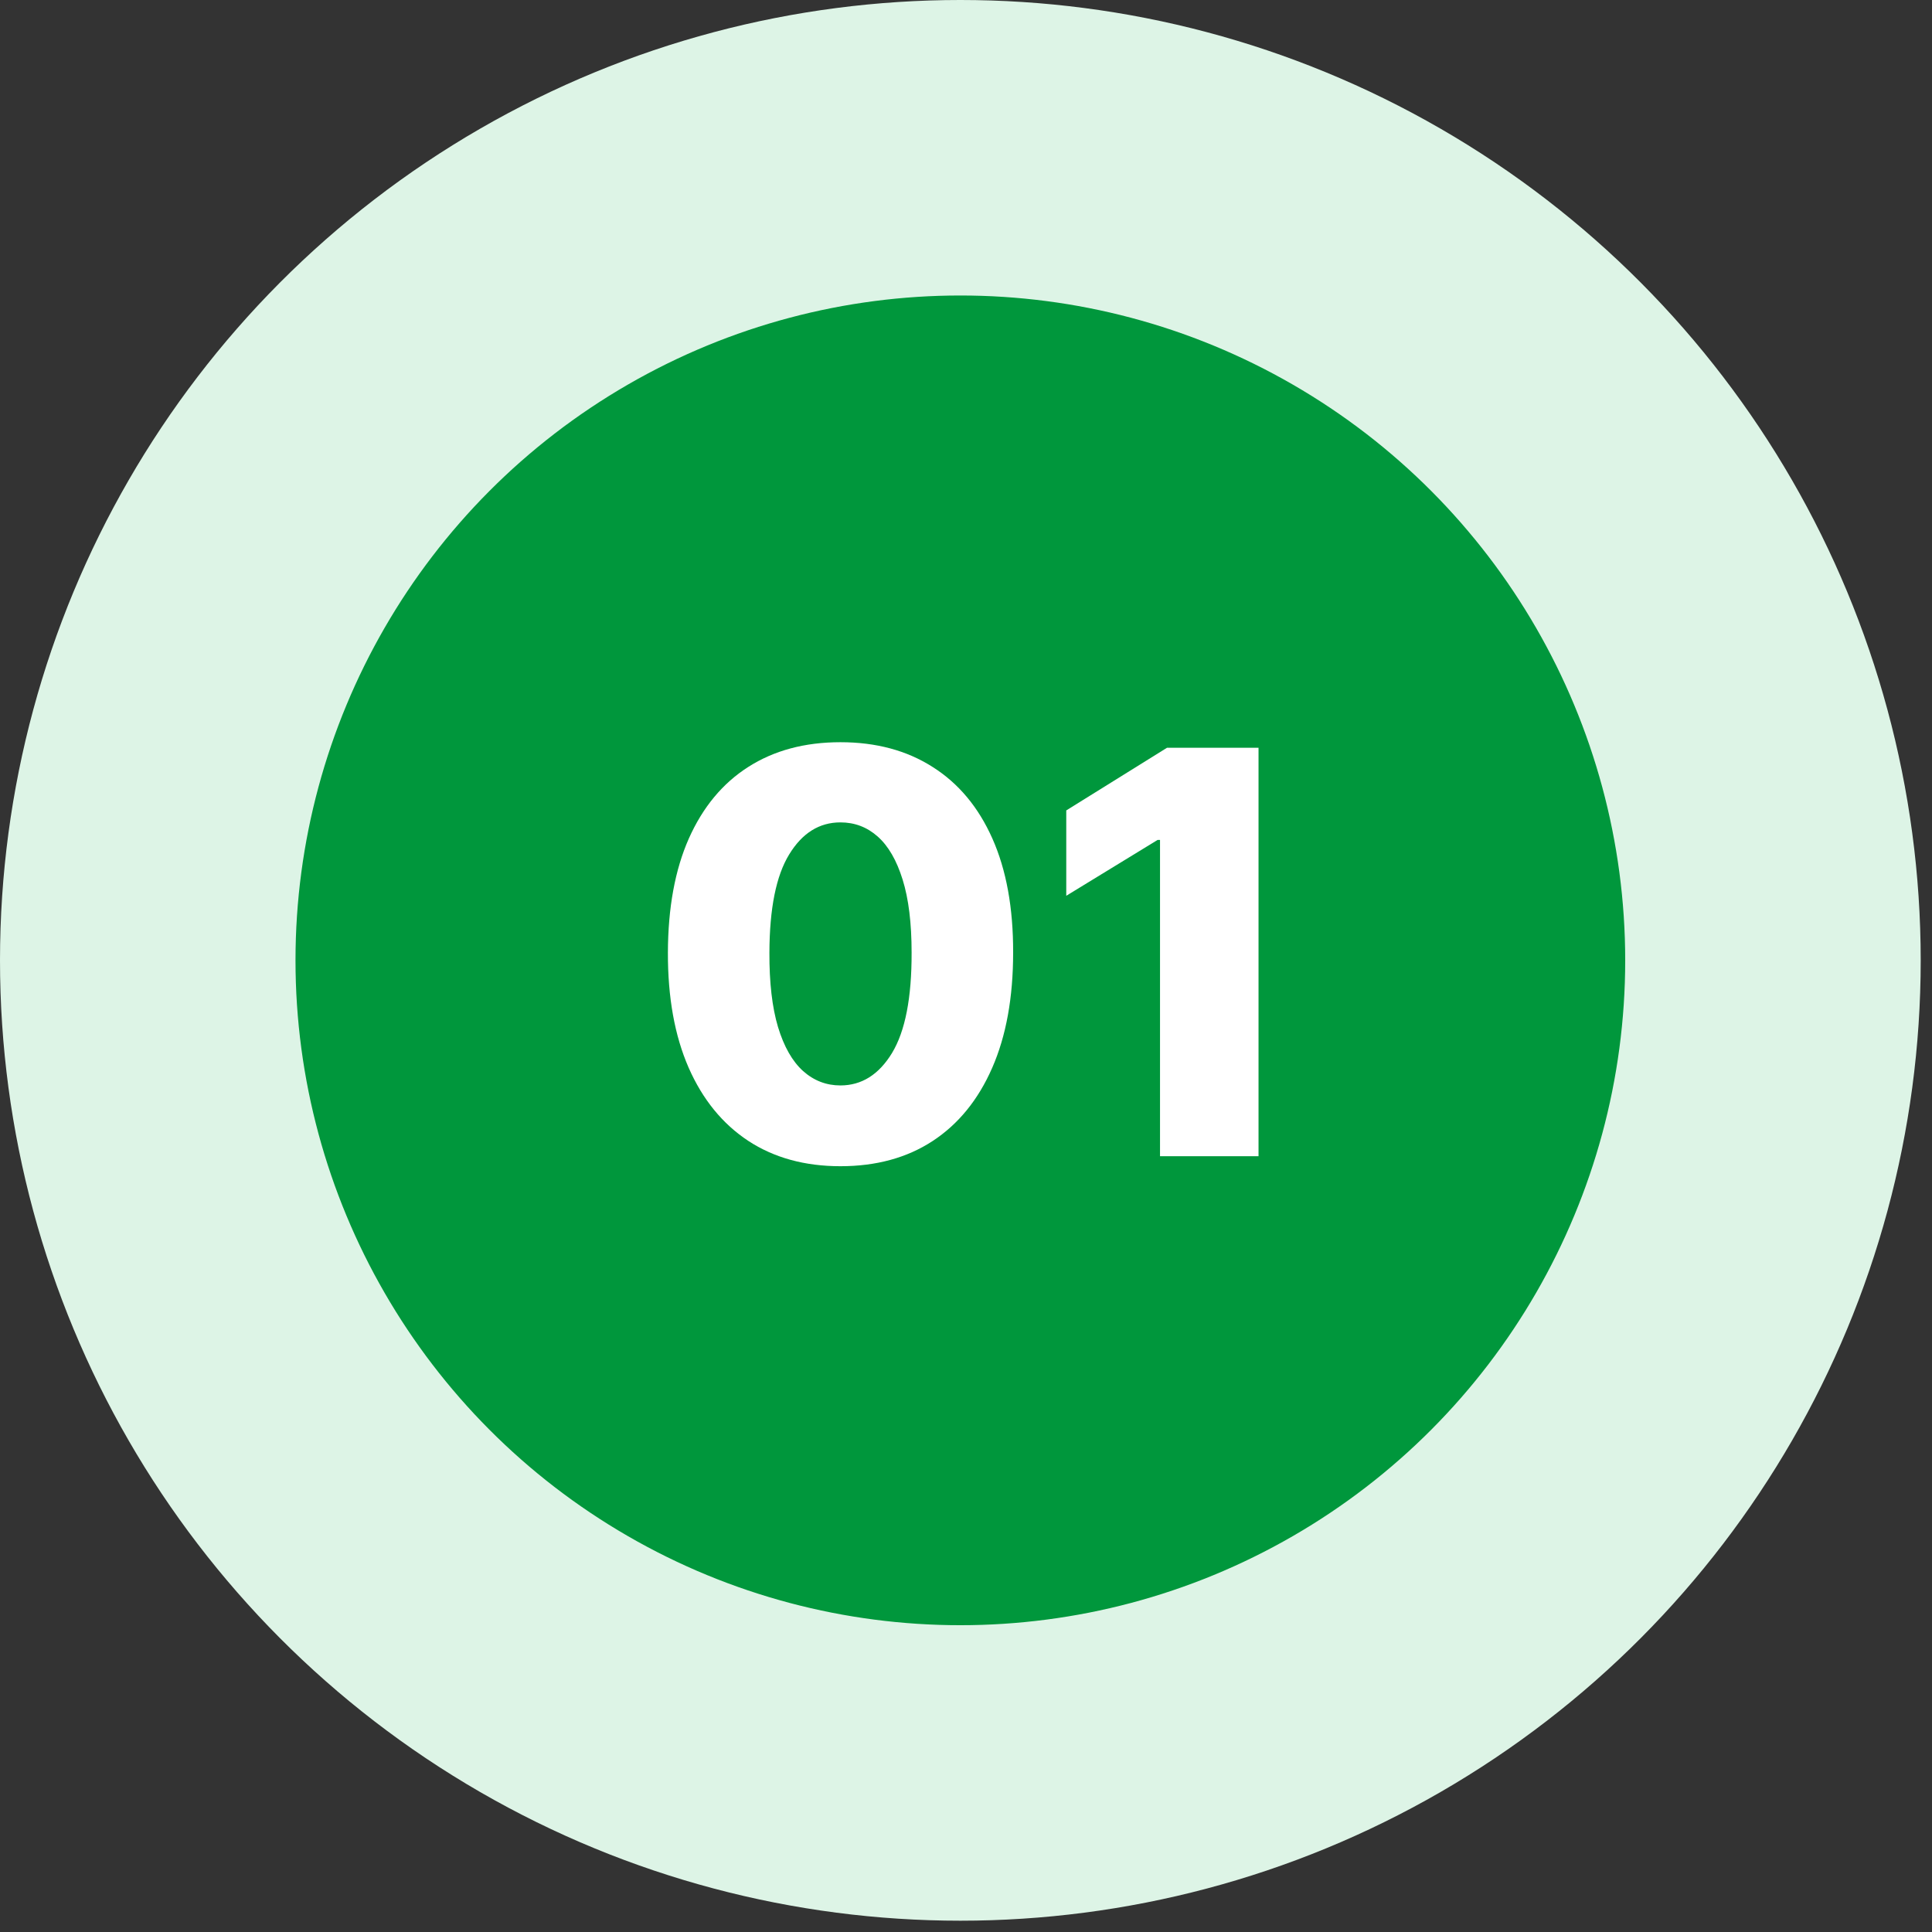
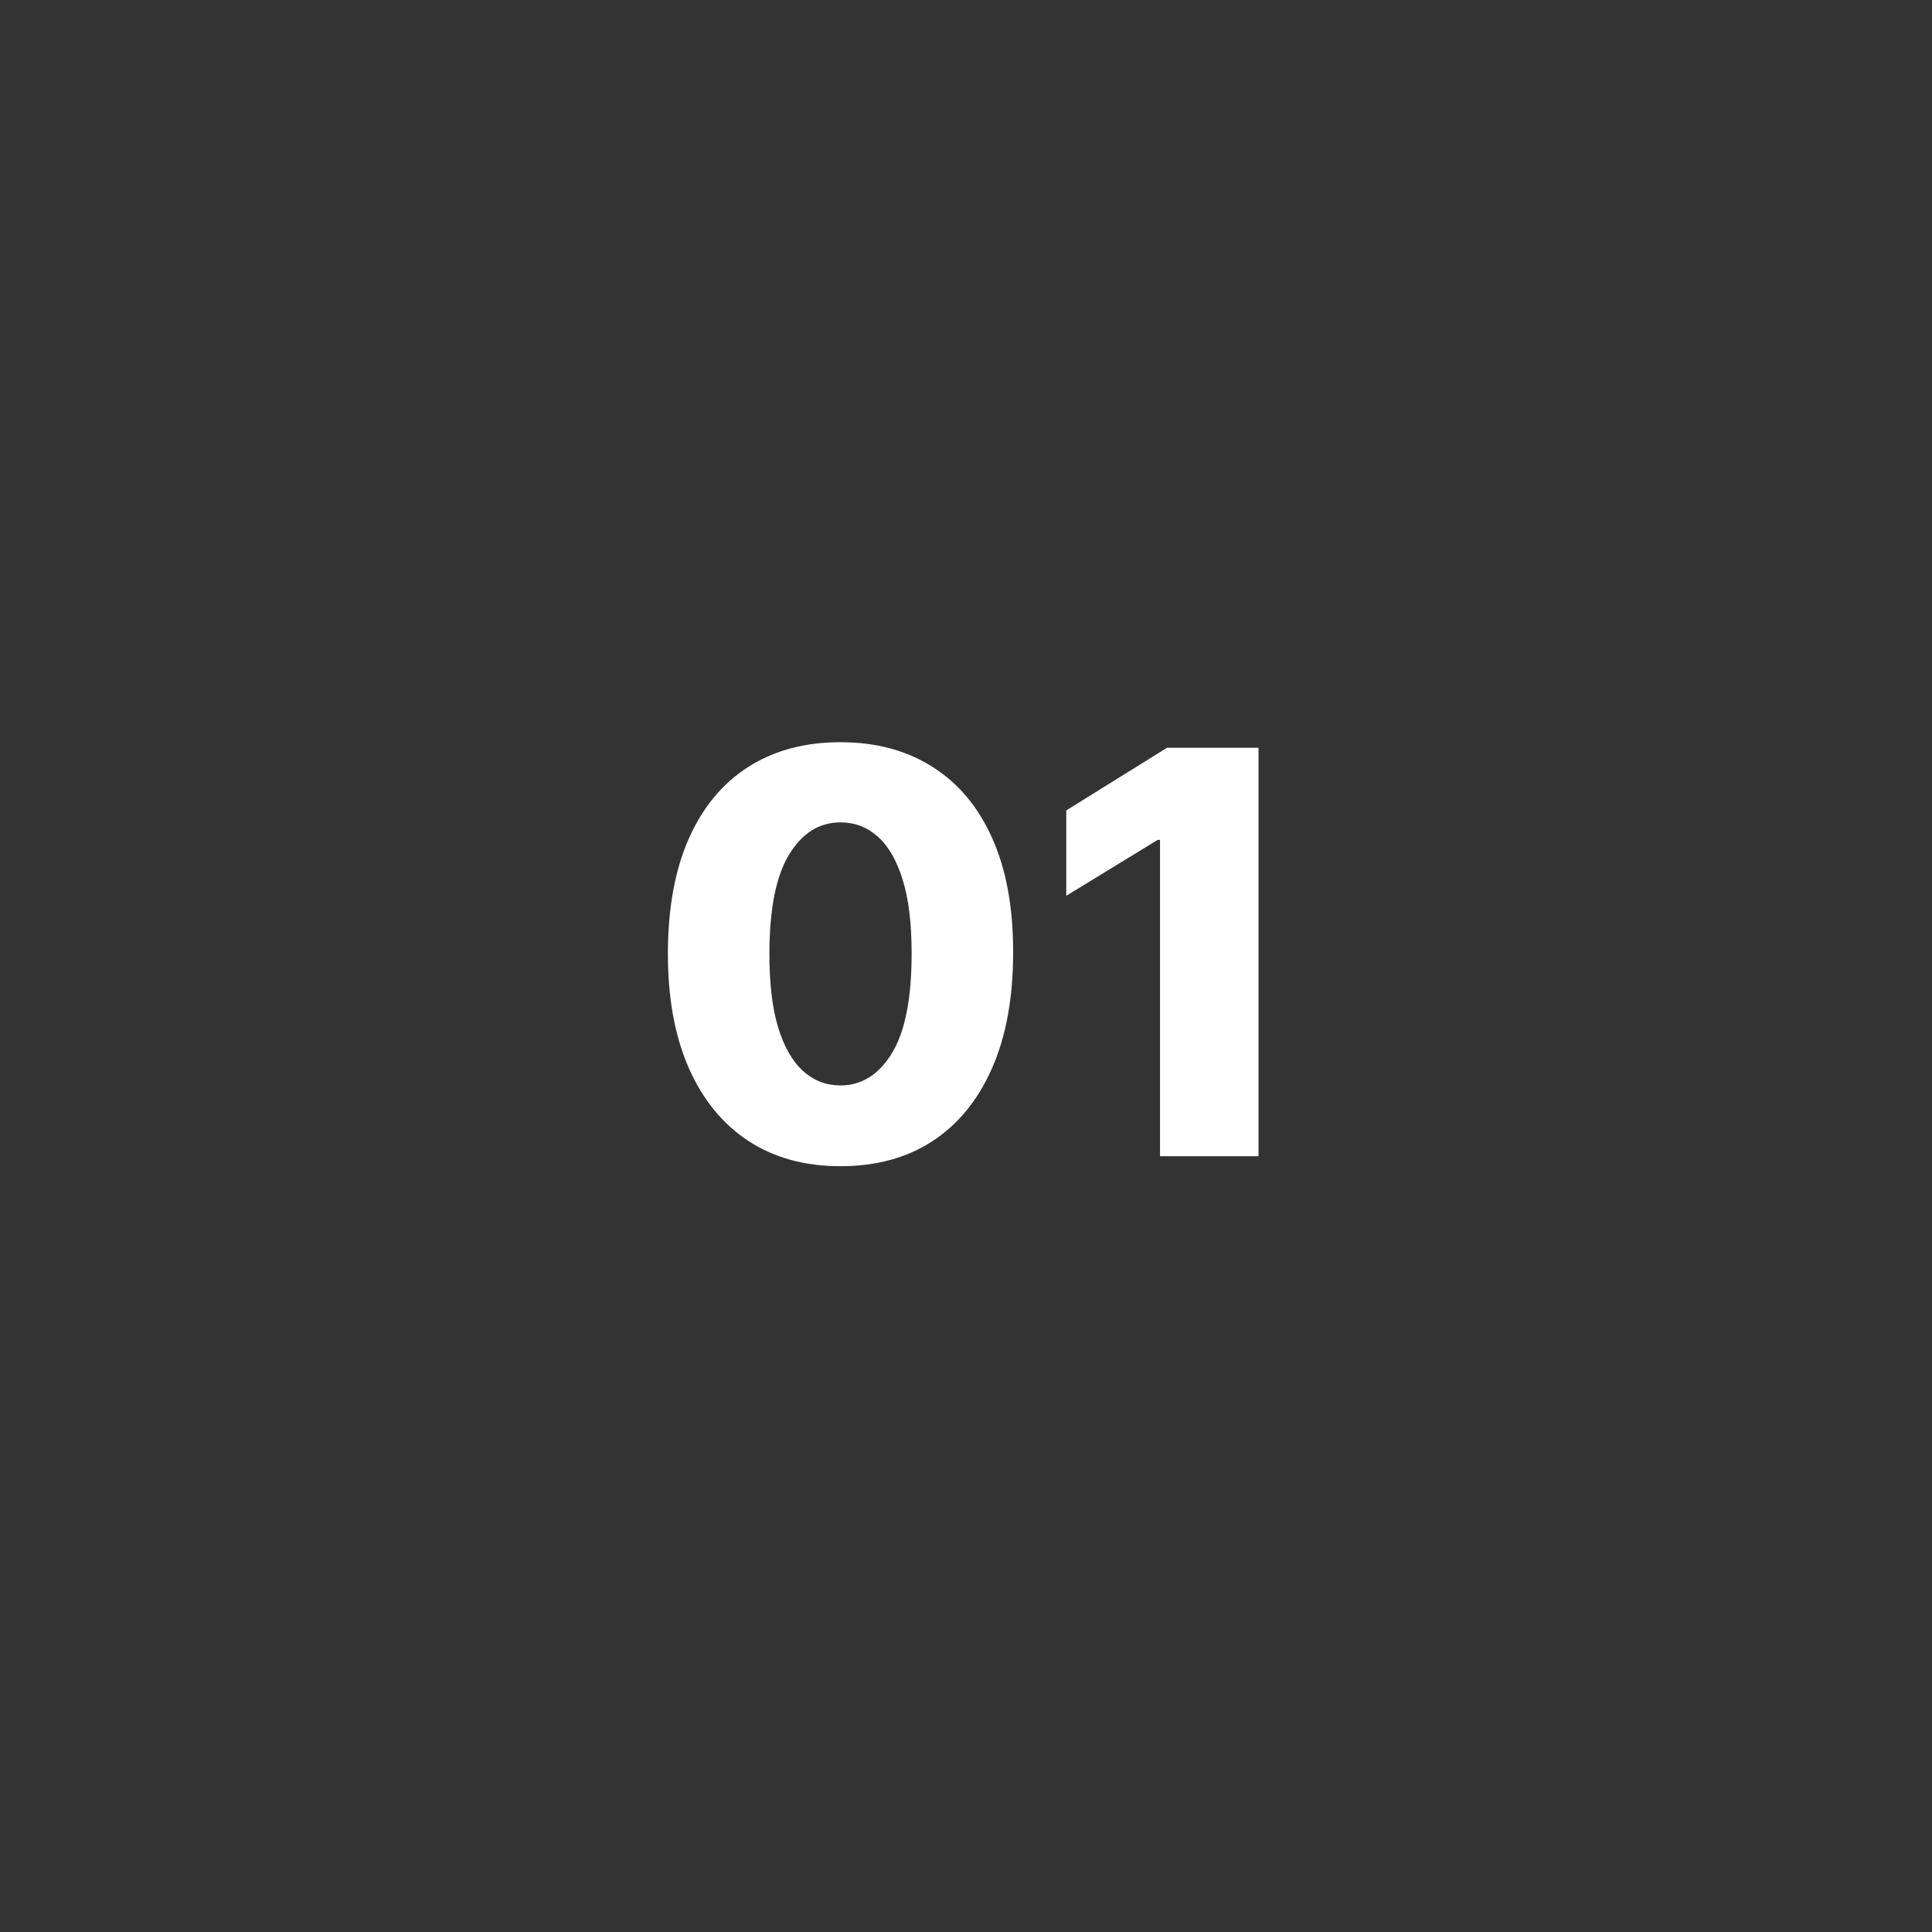
<svg xmlns="http://www.w3.org/2000/svg" width="78" height="78" viewBox="0 0 78 78" fill="none">
  <rect x="0" y="0" width="78" height="78" fill="#333333" stroke="none" />
-   <circle cx="38.772" cy="38.772" r="32.807" fill="#00973C" stroke="#DDF4E6" stroke-width="11.93" />
  <path d="M50.81 30.19V46.68H46.833V33.91H46.736L43.048 36.165V32.719L47.114 30.19H50.81Z" fill="white" />
  <path d="M33.93 47.083C32.491 47.083 31.251 46.742 30.21 46.06C29.168 45.373 28.366 44.388 27.802 43.105C27.239 41.817 26.96 40.268 26.965 38.459C26.97 36.651 27.252 35.115 27.81 33.854C28.374 32.587 29.174 31.623 30.21 30.963C31.251 30.298 32.491 29.965 33.93 29.965C35.368 29.965 36.608 30.298 37.65 30.963C38.696 31.623 39.502 32.587 40.065 33.854C40.629 35.121 40.908 36.656 40.903 38.459C40.903 40.274 40.621 41.825 40.057 43.113C39.493 44.402 38.691 45.387 37.65 46.068C36.614 46.745 35.374 47.083 33.93 47.083ZM33.93 43.822C34.788 43.822 35.484 43.384 36.015 42.51C36.547 41.629 36.809 40.279 36.804 38.459C36.804 37.268 36.683 36.285 36.442 35.513C36.2 34.734 35.865 34.154 35.435 33.773C35.006 33.392 34.504 33.202 33.93 33.202C33.076 33.202 32.386 33.634 31.86 34.498C31.334 35.357 31.069 36.677 31.063 38.459C31.058 39.667 31.173 40.668 31.41 41.463C31.651 42.257 31.989 42.85 32.424 43.242C32.859 43.629 33.361 43.822 33.93 43.822Z" fill="white" />
</svg>